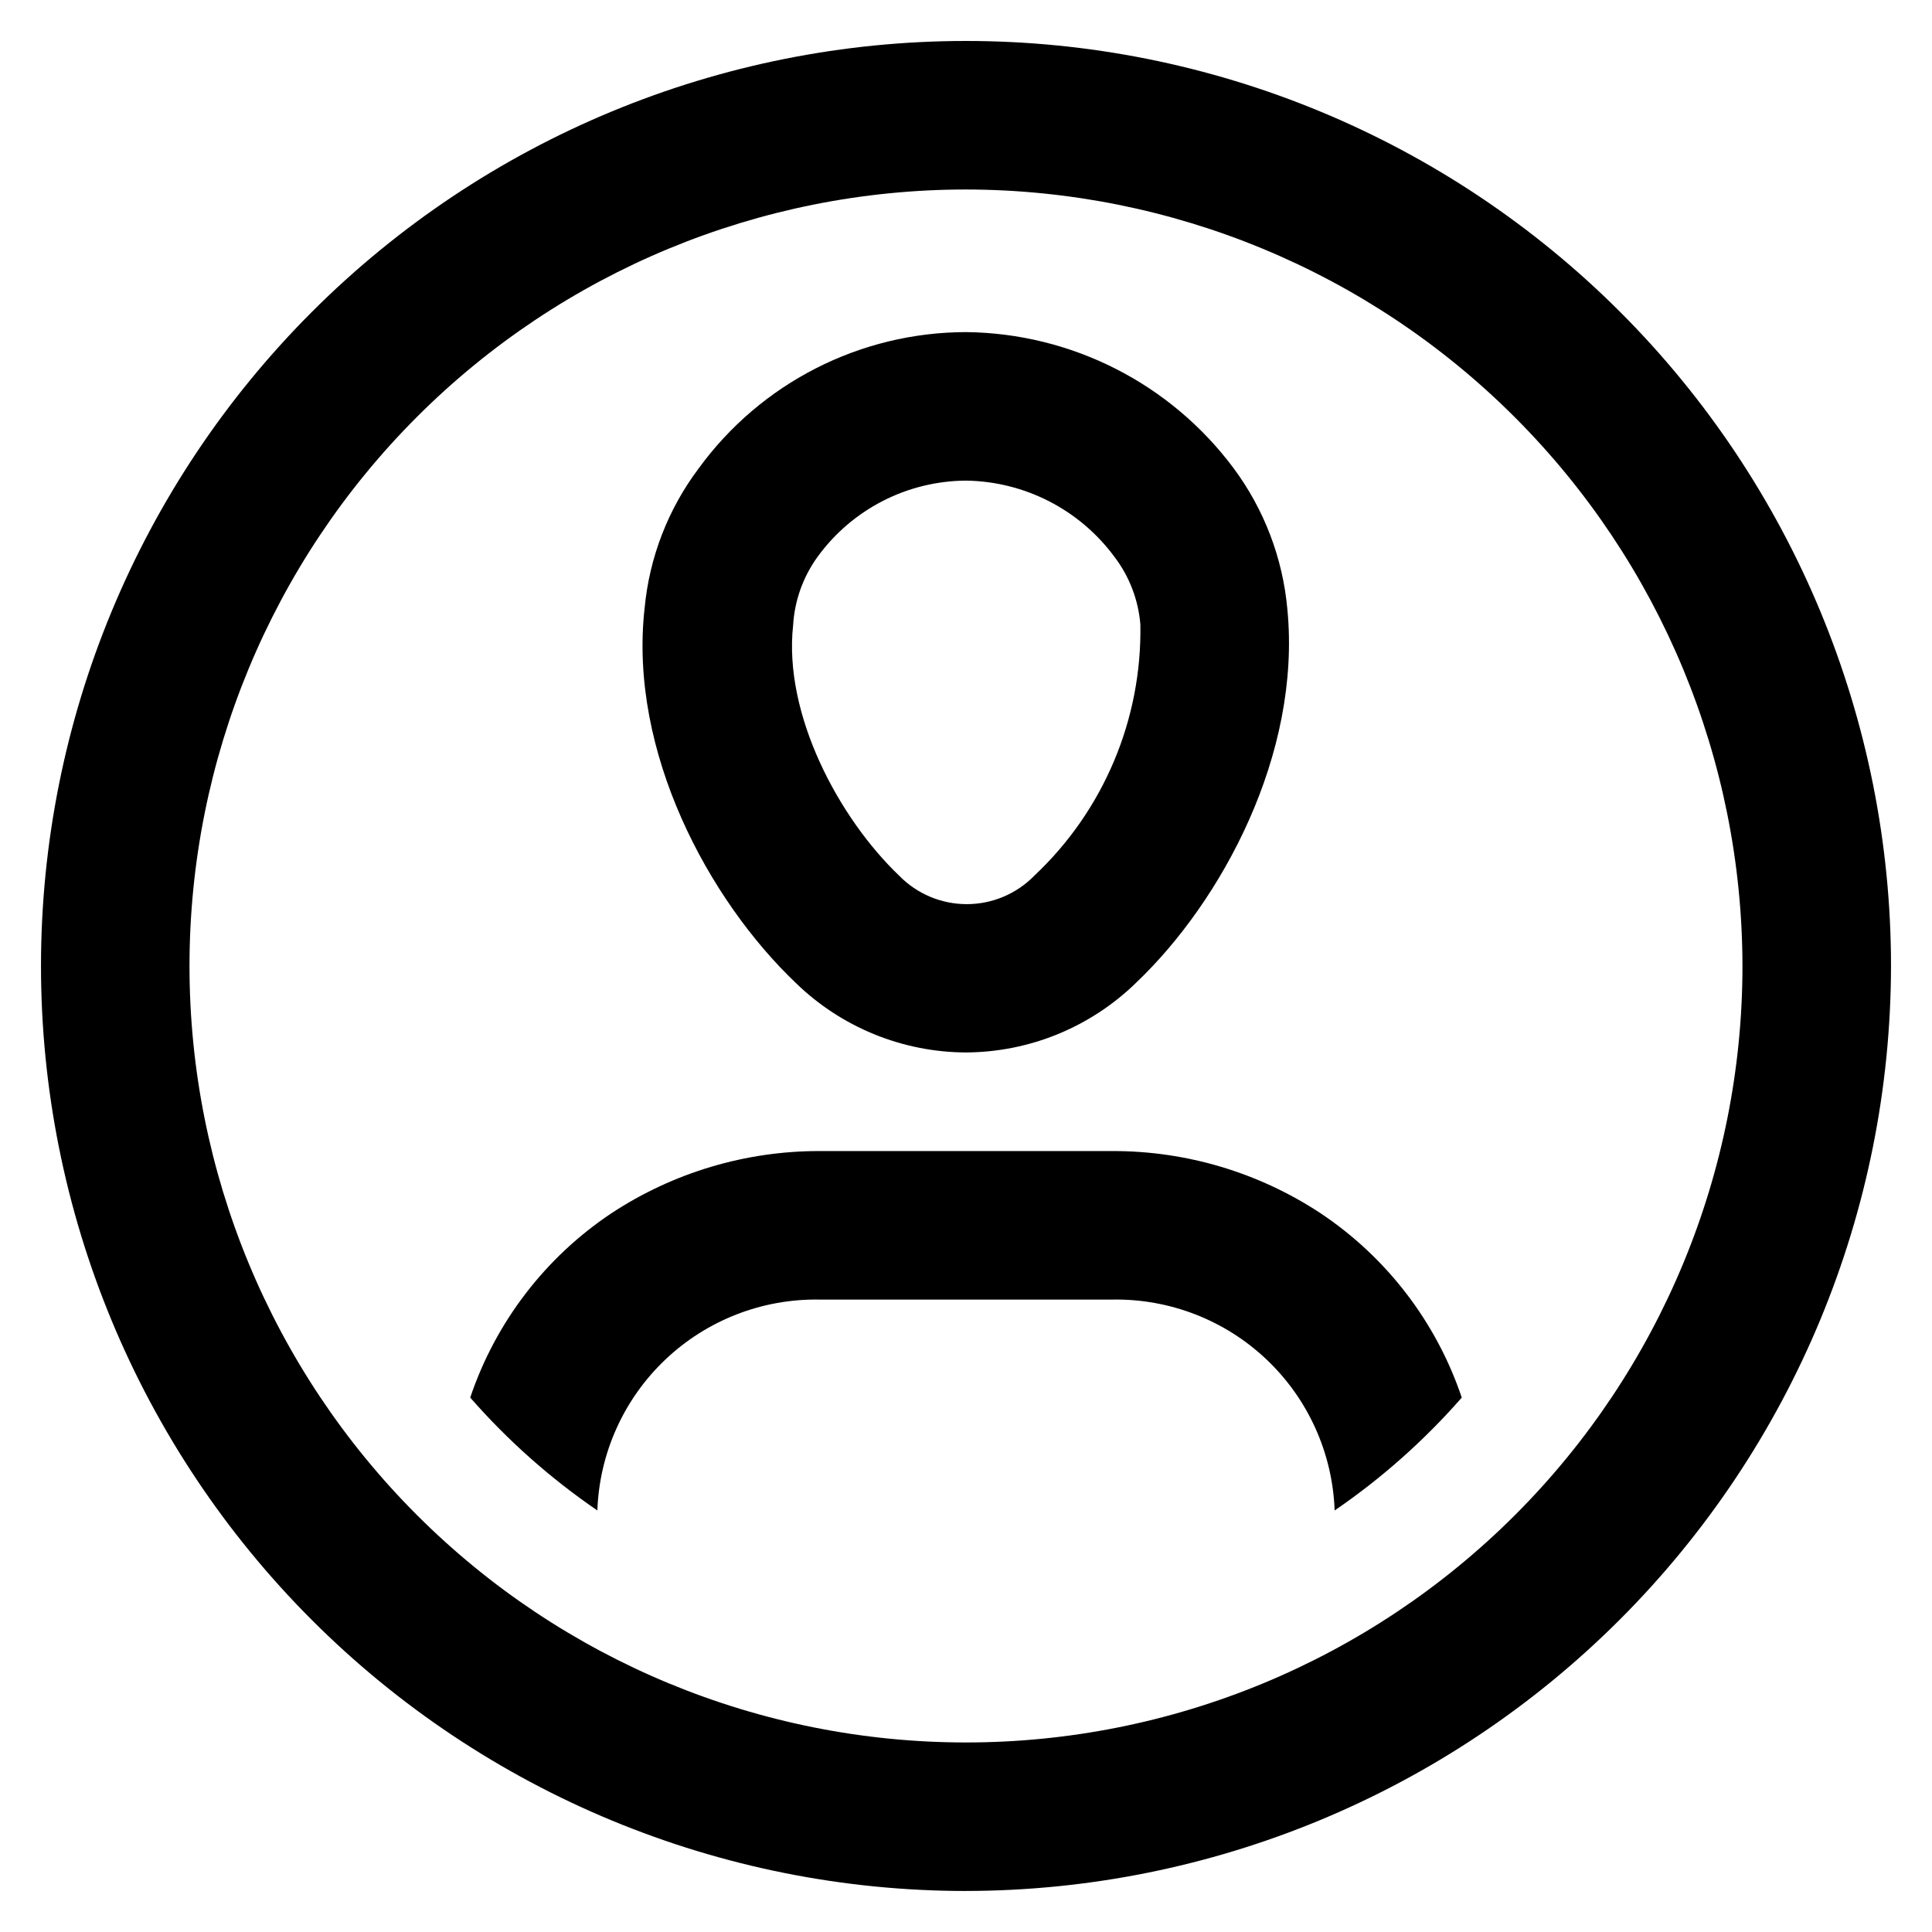
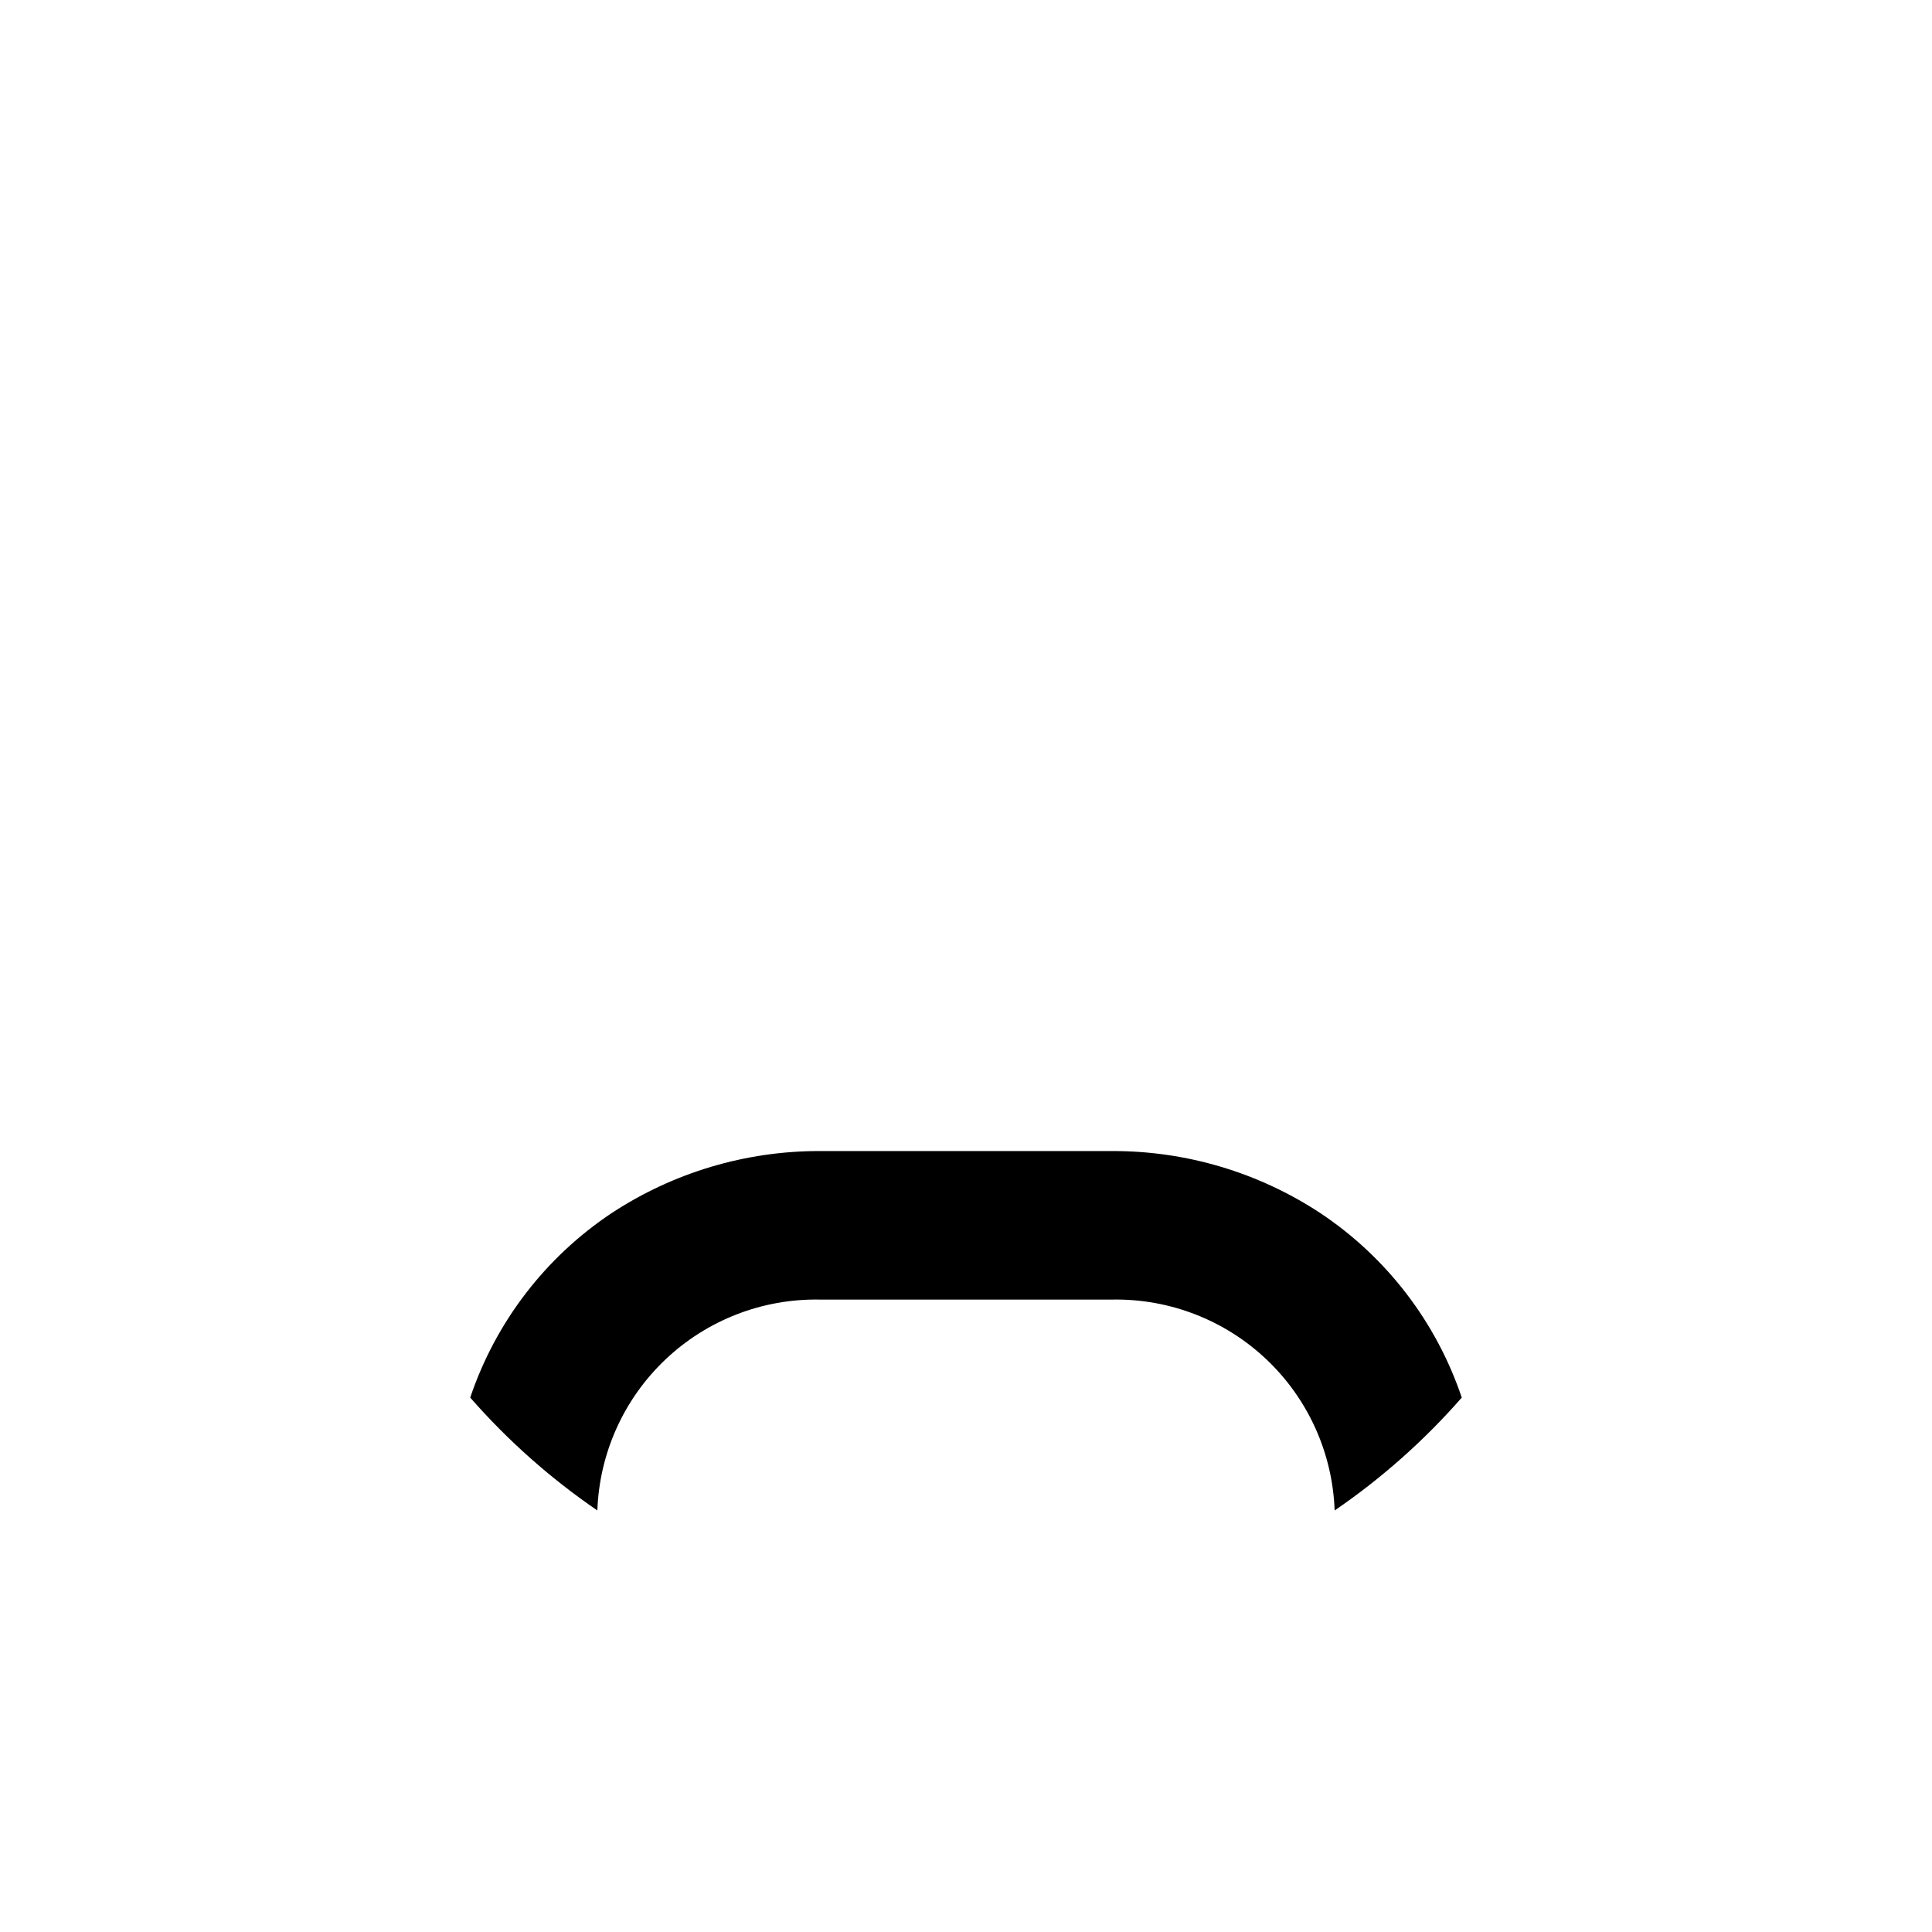
<svg xmlns="http://www.w3.org/2000/svg" fill="#000000" width="800px" height="800px" version="1.1" viewBox="144 144 512 512">
  <g>
-     <path d="m400 645.13c-65.016 0-127.37-25.824-173.34-71.797-45.969-45.973-71.797-108.32-71.797-173.34 0-65.016 25.828-127.37 71.797-173.34 45.973-45.969 108.32-71.797 173.34-71.797 65.012 0 127.36 25.828 173.34 71.797 45.973 45.973 71.797 108.32 71.797 173.34-0.082 64.988-25.938 127.29-71.891 173.24-45.953 45.953-108.25 71.809-173.24 71.891zm0-450.91c-54.578 0-106.91 21.68-145.51 60.27-38.59 38.594-60.27 90.93-60.27 145.51 0 54.574 21.68 106.91 60.27 145.5 38.594 38.59 90.93 60.27 145.51 60.27 54.574 0 106.91-21.68 145.5-60.27s60.27-90.93 60.27-145.5c-0.062-54.559-21.762-106.86-60.34-145.44-38.574-38.578-90.879-60.277-145.43-60.34z" />
-     <path d="m400 422.91c-16.855-0.062-33.027-6.668-45.109-18.422-23.066-21.965-44.32-61.246-40.07-99.266h0.004c1.246-13.445 6.207-26.285 14.324-37.078 16.492-22.664 42.82-36.09 70.852-36.133 27.934 0.293 54.133 13.594 70.848 35.977 8.16 10.949 13.117 23.949 14.324 37.551 3.699 38.414-17.477 77.383-40.07 98.871h0.004c-12.066 11.785-28.242 18.418-45.105 18.5zm0-151.54c-15.594 0.09-30.211 7.602-39.363 20.23-3.828 5.297-6.066 11.578-6.453 18.105-2.598 23.617 12.121 51.09 28.102 66.359 4.711 4.824 11.168 7.543 17.91 7.543 6.742 0 13.199-2.719 17.91-7.543 18.344-17.238 28.551-41.426 28.102-66.598-0.535-6.484-2.91-12.688-6.848-17.867-9.234-12.531-23.797-20.016-39.359-20.23z" />
    <path d="m493.91 465.49c-16.355-10.77-35.52-16.492-55.102-16.449h-77.621c-19.582-0.027-38.738 5.691-55.102 16.449-17.559 11.695-30.738 28.891-37.473 48.887 9.93 11.348 21.25 21.398 33.695 29.914 0.531-15.172 7-29.531 18.012-39.984 11.012-10.453 25.688-16.164 40.867-15.906h77.621c15.18-0.258 29.855 5.453 40.867 15.906s17.48 24.812 18.016 39.984c12.445-8.516 23.766-18.566 33.691-29.914-6.731-19.996-19.91-37.191-37.473-48.887z" />
  </g>
</svg>